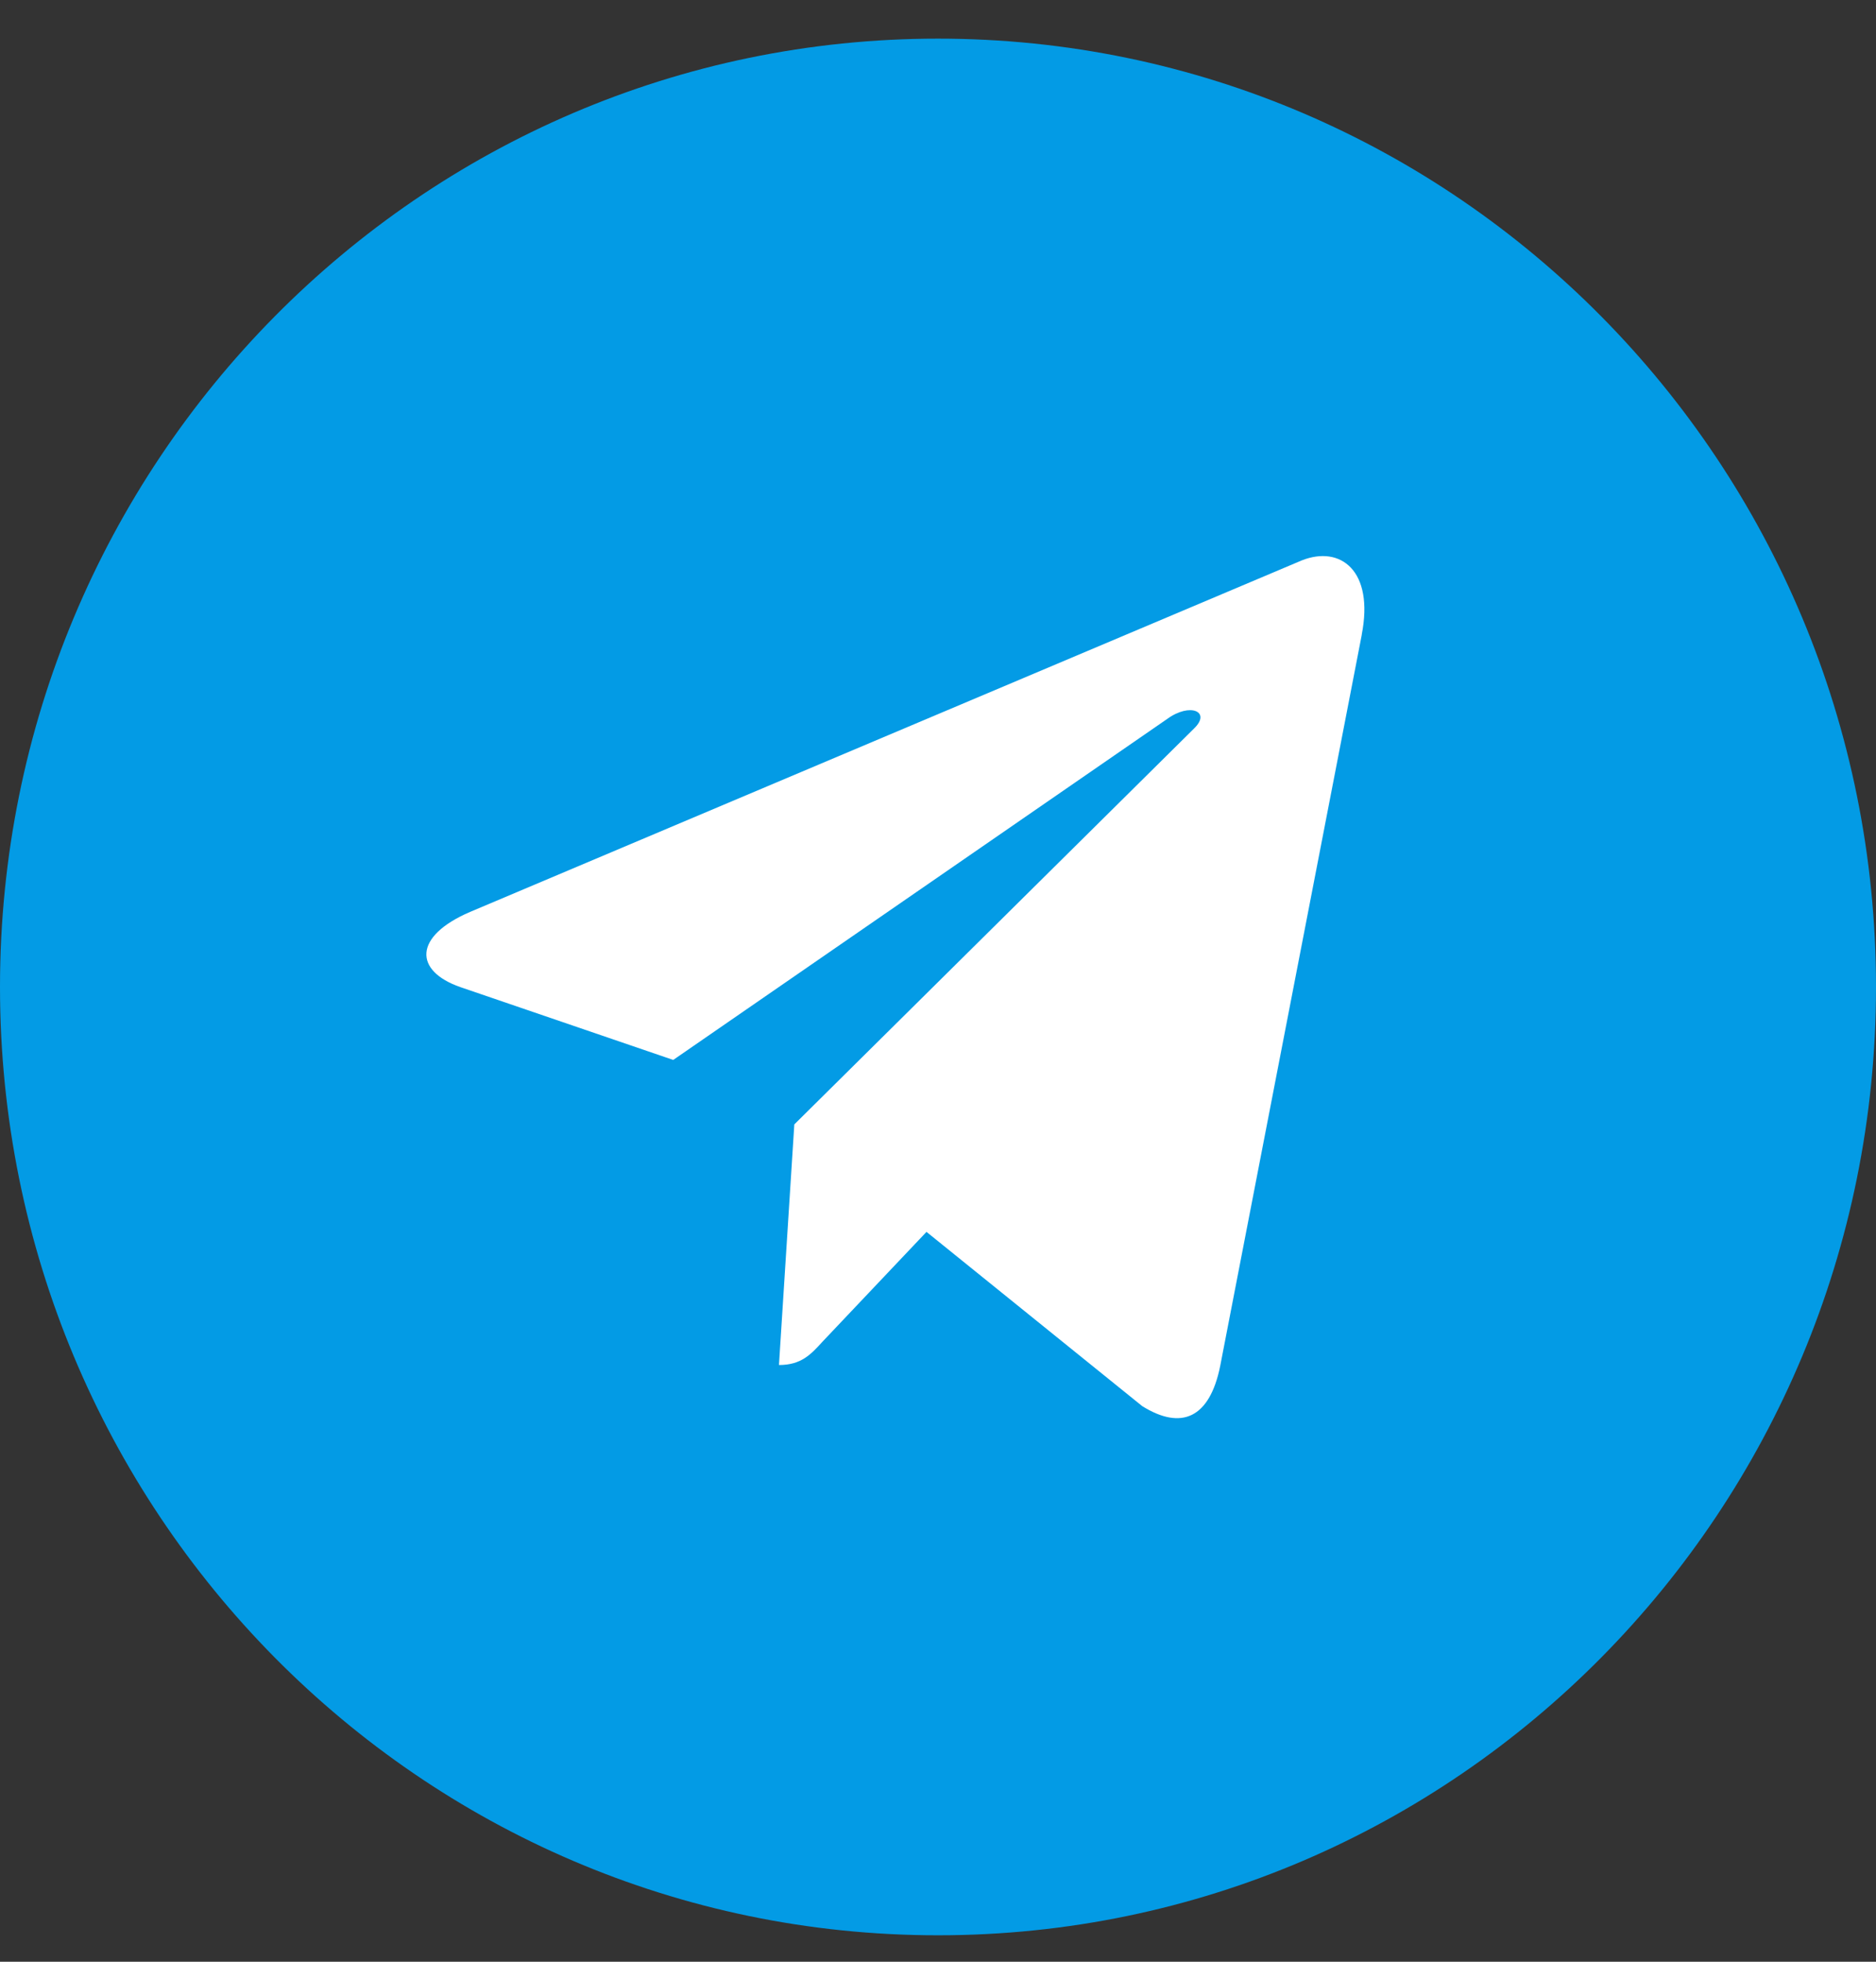
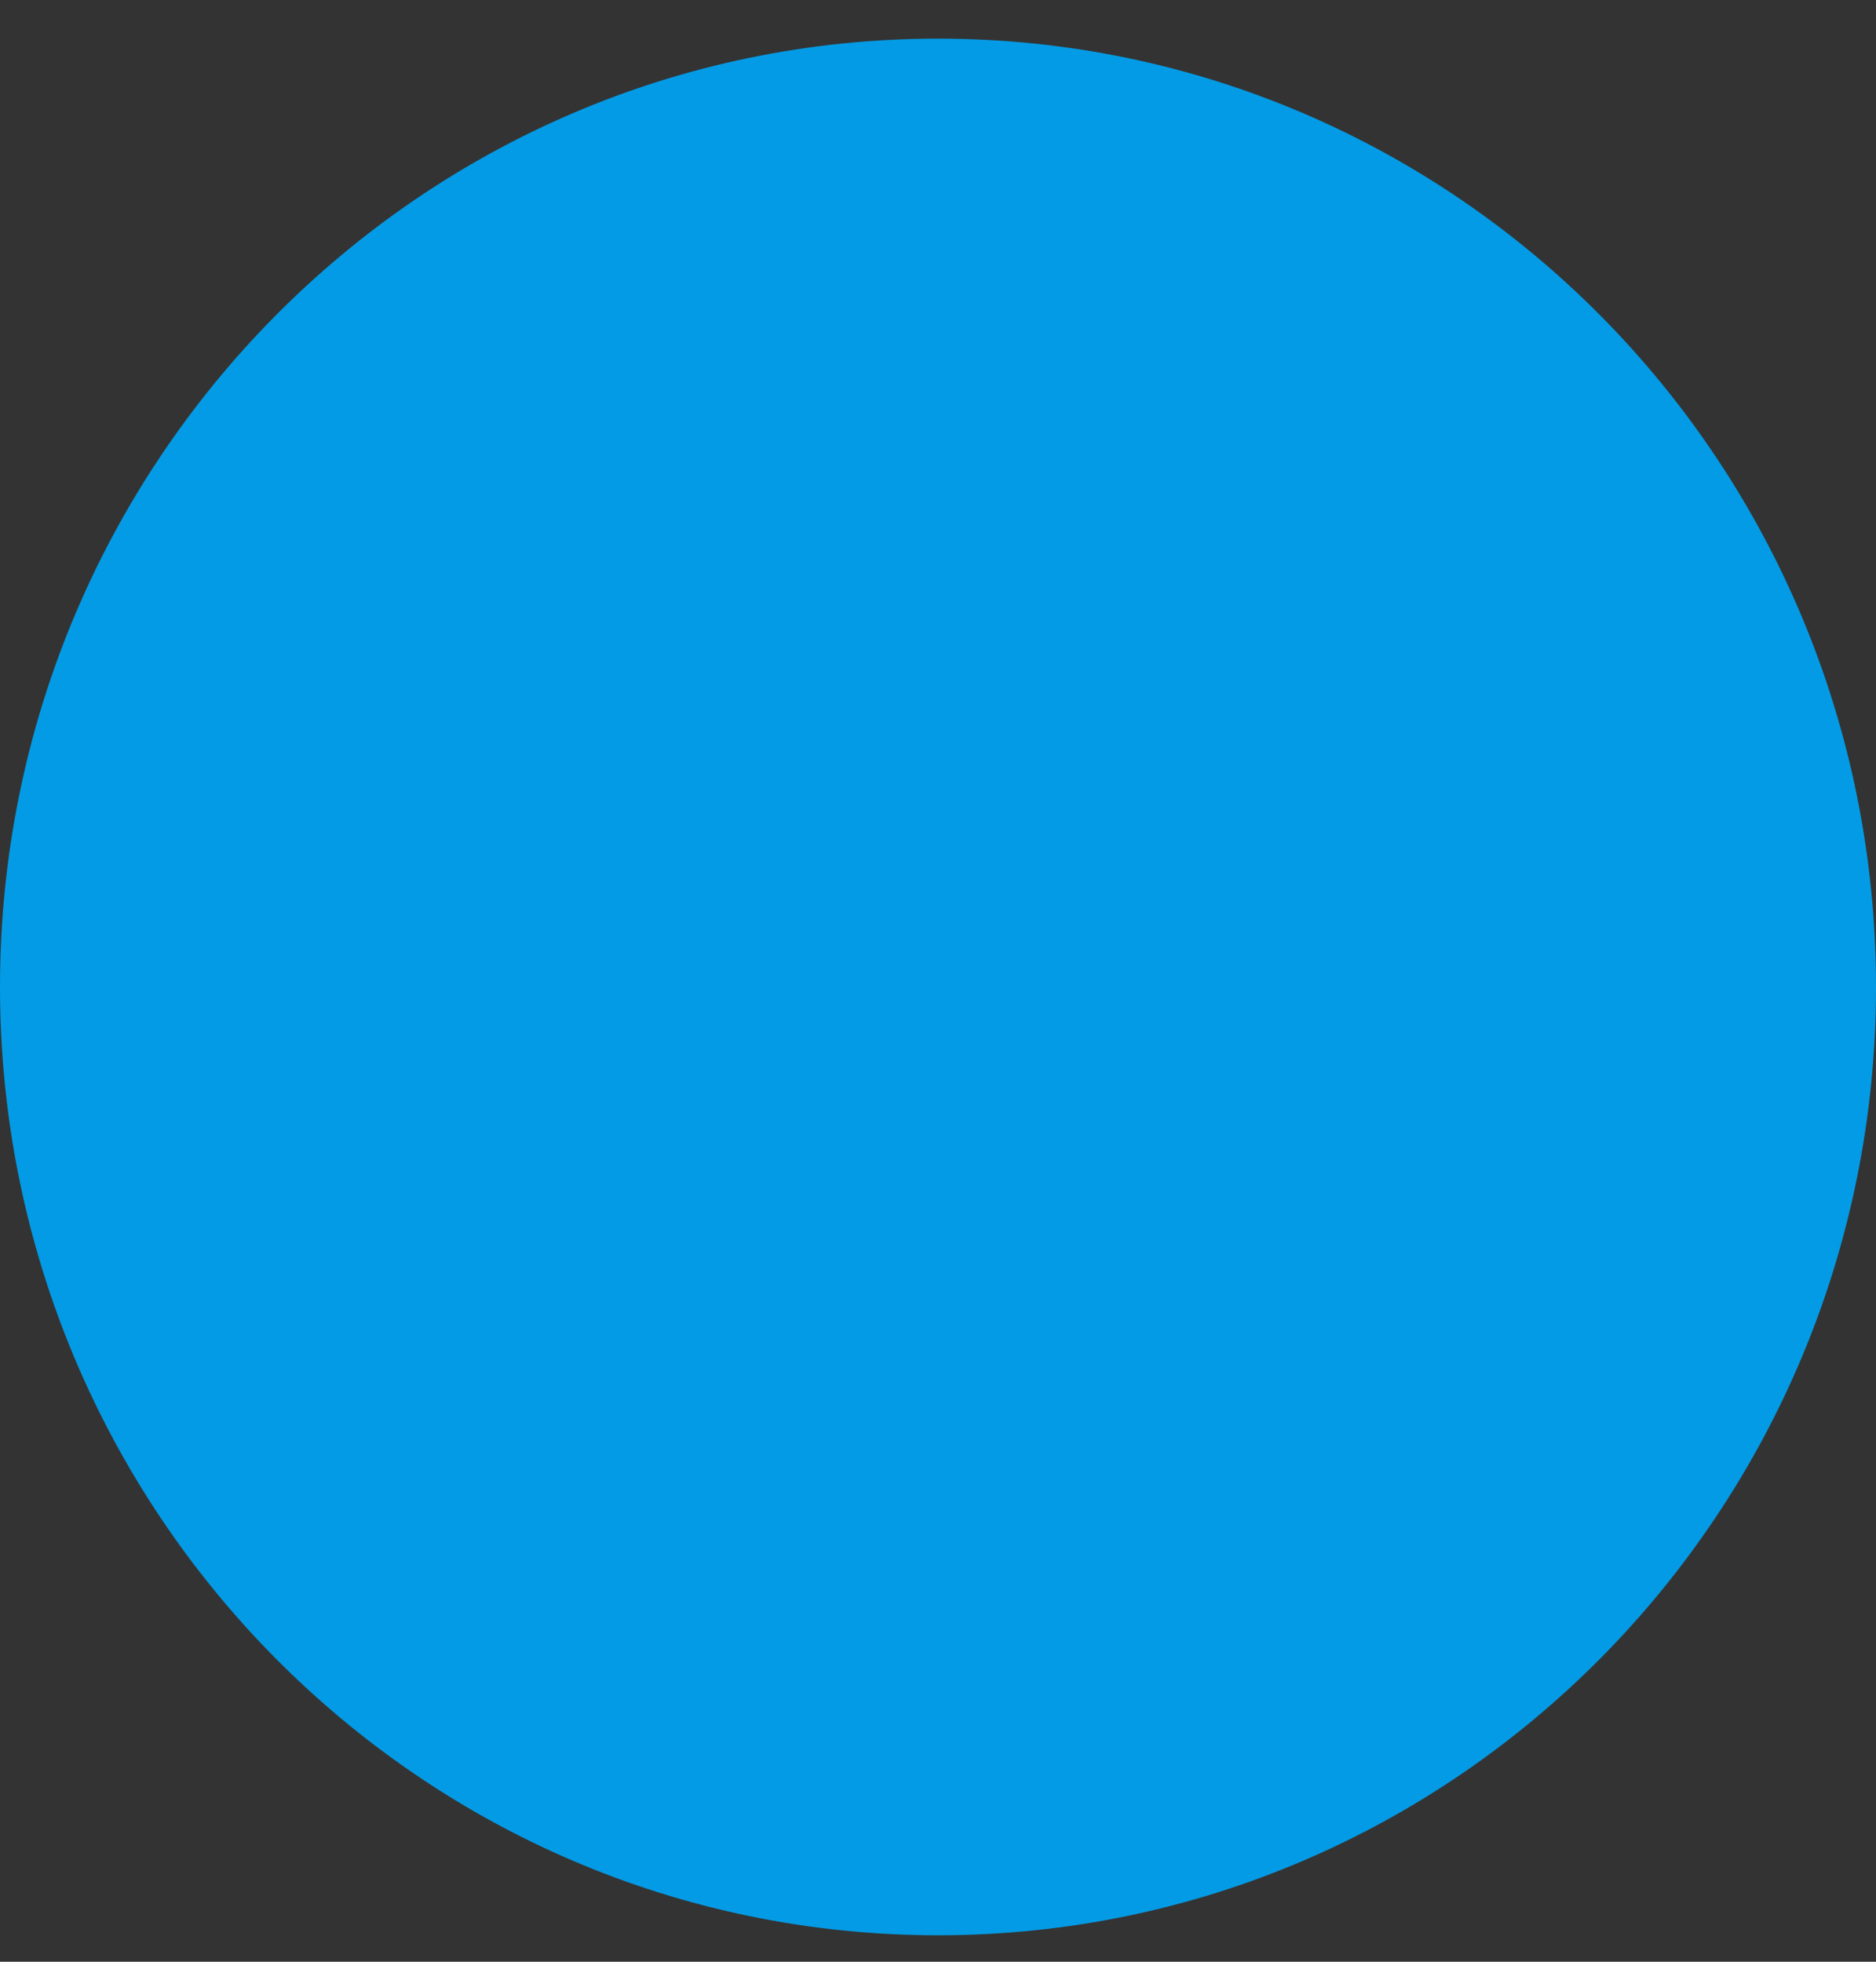
<svg xmlns="http://www.w3.org/2000/svg" width="22" height="23" viewBox="0 0 22 23" fill="none">
  <rect x="0" y="0" width="22" height="23" fill="#333333" stroke="none" />
  <path d="M11 22.69C17.075 22.69 22 17.712 22 11.572C22 5.431 17.075 0.453 11 0.453C4.925 0.453 0 5.431 0 11.572C0 17.712 4.925 22.69 11 22.69Z" fill="#039BE5" />
-   <path d="M5.512 10.692L15.267 6.57C15.72 6.391 16.116 6.691 15.969 7.441L15.97 7.44L14.309 16.017C14.186 16.625 13.856 16.773 13.395 16.486L10.865 14.443L9.645 15.731C9.51 15.879 9.397 16.004 9.135 16.004L9.315 13.183L14.003 8.541C14.207 8.344 13.957 8.233 13.688 8.429L7.895 12.427L5.398 11.573C4.855 11.384 4.844 10.979 5.512 10.692Z" fill="white" />
</svg>